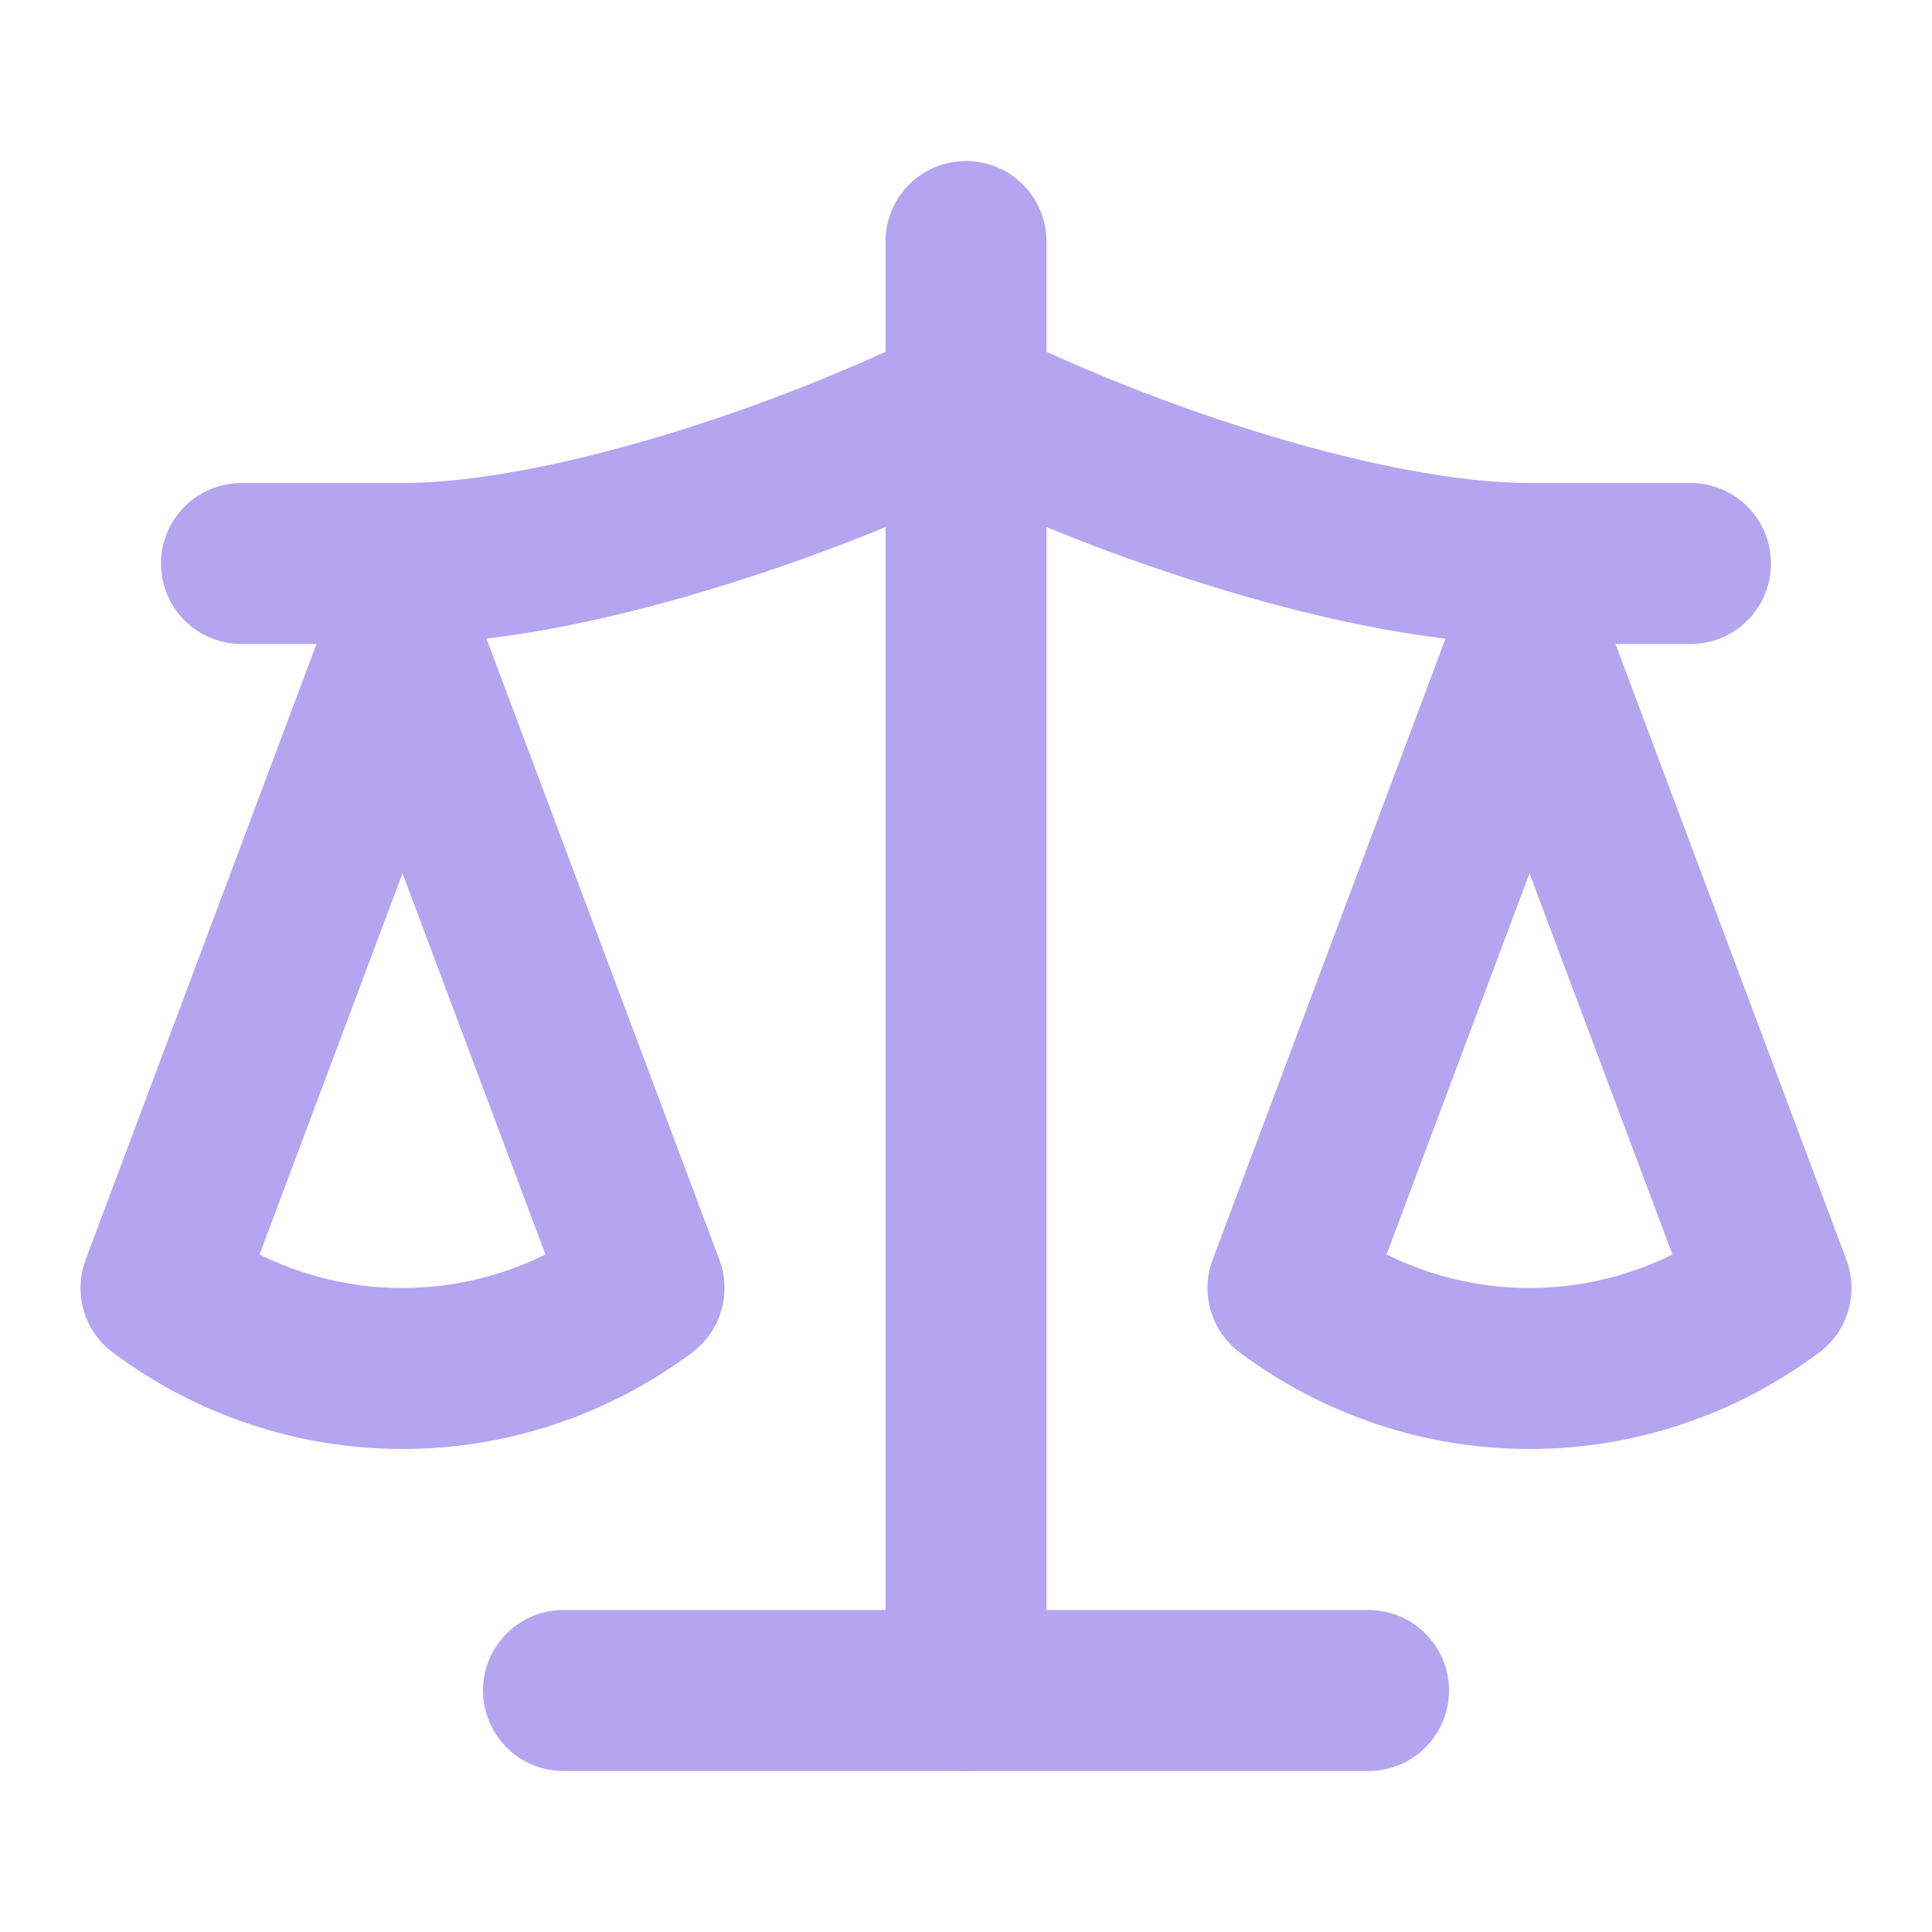
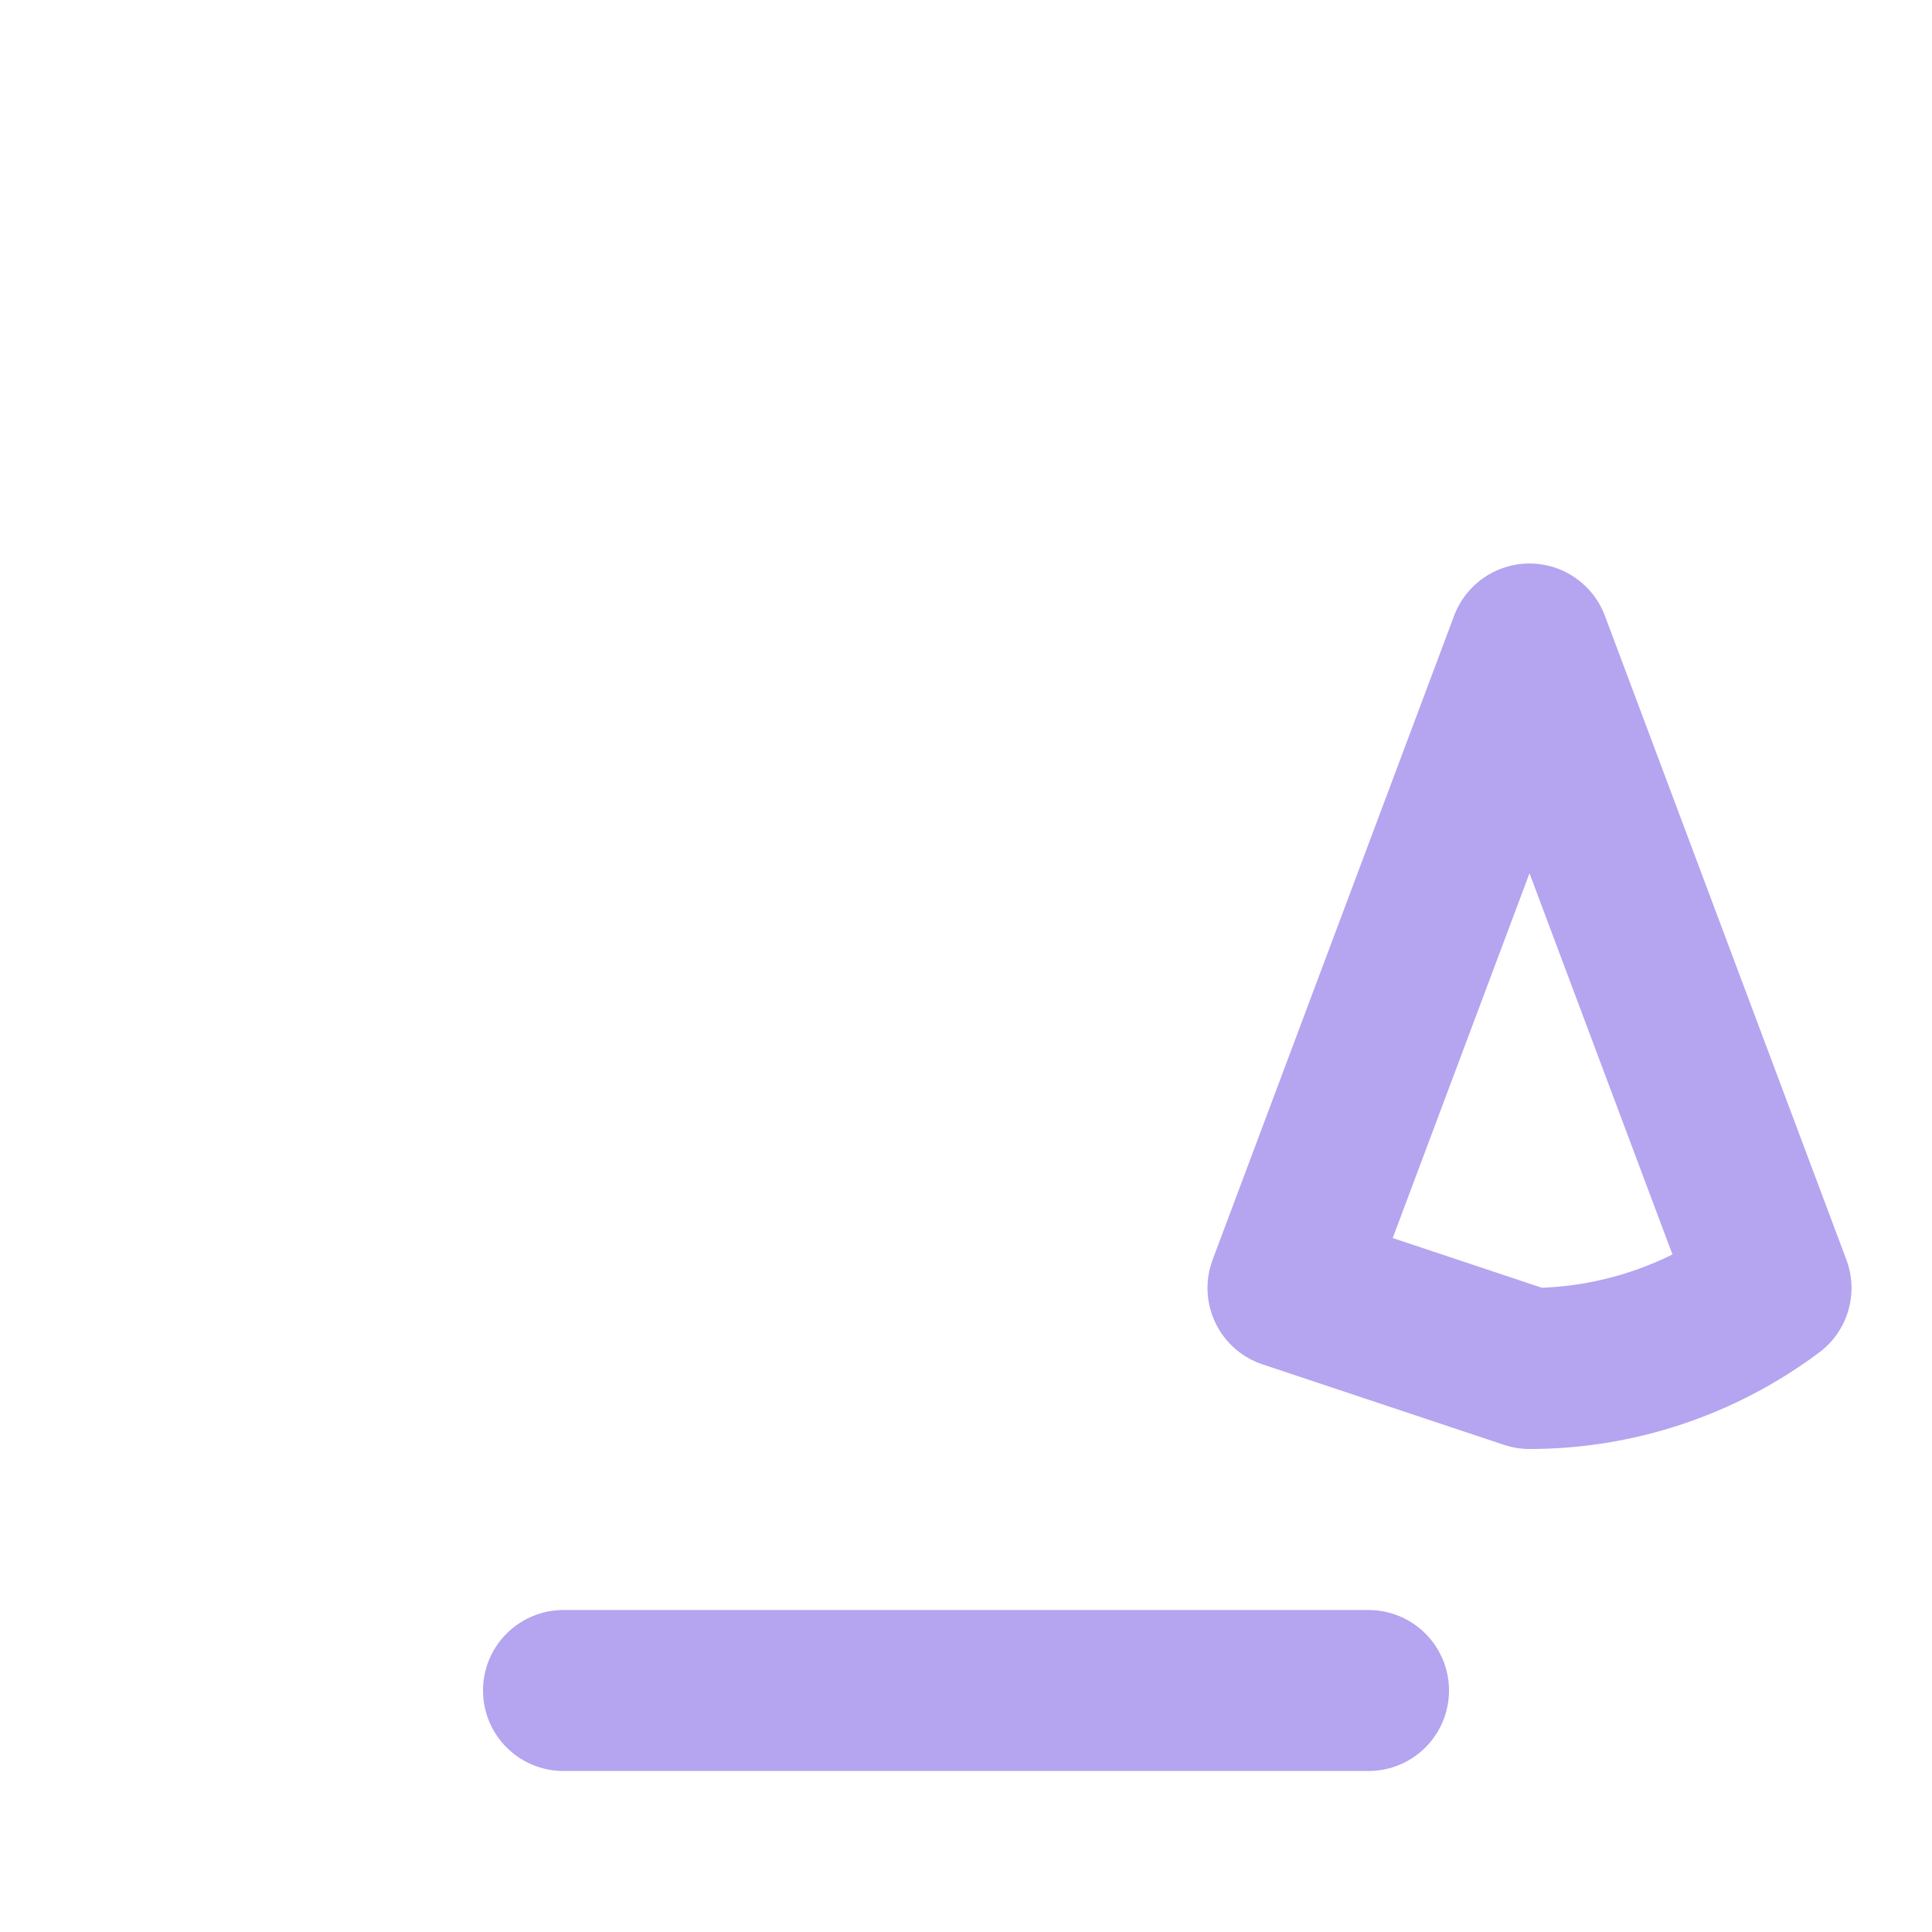
<svg xmlns="http://www.w3.org/2000/svg" viewBox="0 0 24 24" fill="none" stroke="#b5a4ef" stroke-linecap="round" stroke-linejoin="round" id="Scale--Streamline-Lucide" height="24" width="24">
  <desc> Scale Streamline Icon: https://streamlinehq.com </desc>
-   <path d="m16 16 3 -8 3 8c-0.87 0.65 -1.92 1 -3 1s-2.13 -0.35 -3 -1Z" stroke-width="2" />
-   <path d="m2 16 3 -8 3 8c-0.87 0.65 -1.92 1 -3 1s-2.13 -0.35 -3 -1Z" stroke-width="2" />
+   <path d="m16 16 3 -8 3 8c-0.87 0.65 -1.92 1 -3 1Z" stroke-width="2" />
  <path d="M7 21h10" stroke-width="2" />
-   <path d="M12 3v18" stroke-width="2" />
-   <path d="M3 7h2c2 0 5 -1 7 -2 2 1 5 2 7 2h2" stroke-width="2" />
</svg>